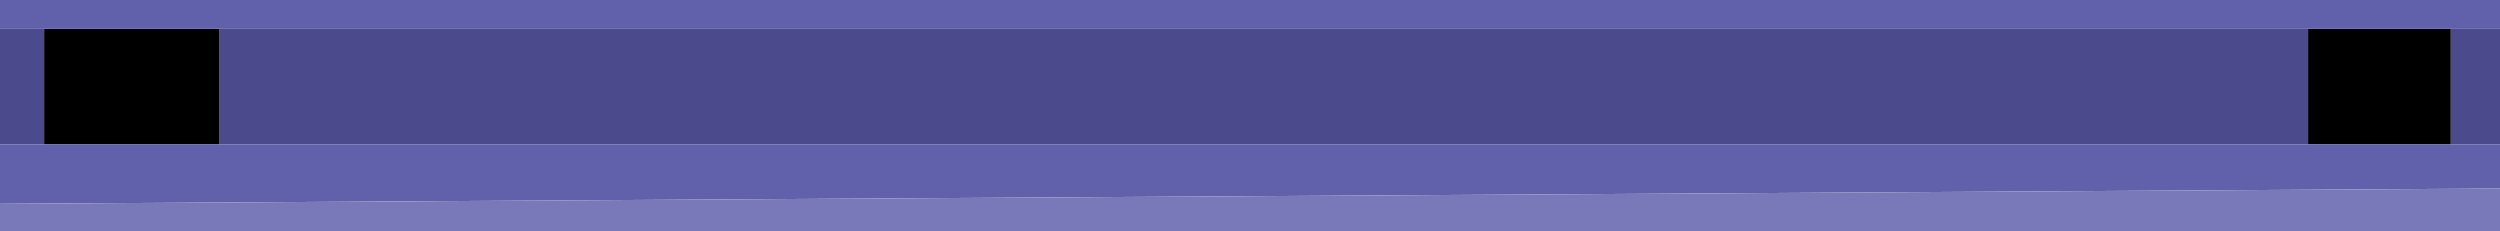
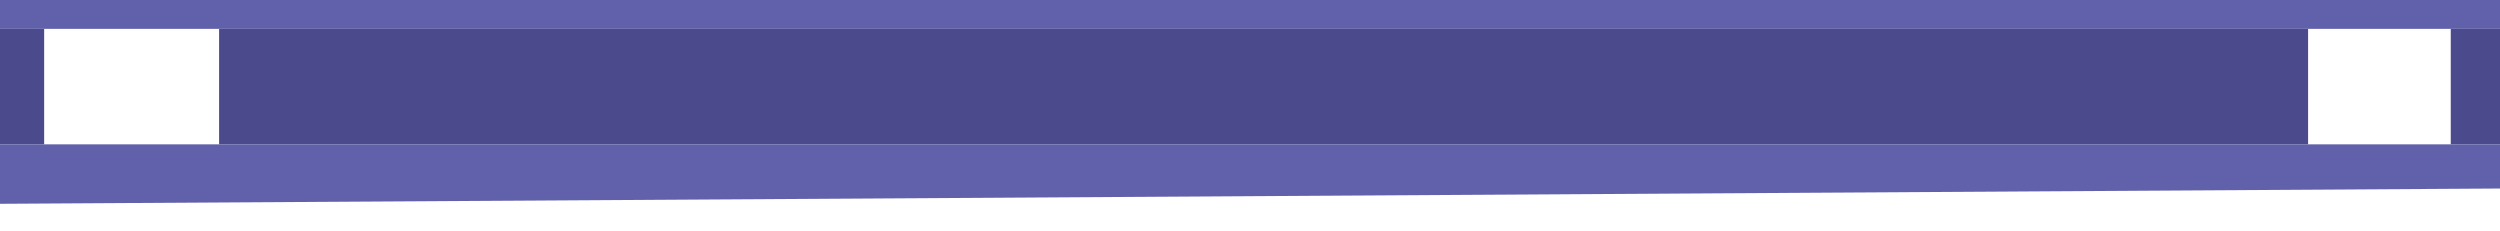
<svg xmlns="http://www.w3.org/2000/svg" height="6.8px" width="73.6px">
  <g transform="matrix(1.0, 0.0, 0.0, 1.0, 0.0, -0.6)">
    <path d="M72.15 1.45 L73.6 1.45 73.6 4.85 72.15 4.85 72.15 1.45 M0.0 1.45 L1.3 1.45 1.3 4.85 0.0 4.85 0.0 1.45 M6.45 1.45 L67.95 1.45 67.95 4.85 6.45 4.85 6.45 1.45" fill="#4a4a8c" fill-rule="evenodd" stroke="none" />
-     <path d="M1.3 1.45 L6.45 1.45 6.45 4.85 1.3 4.85 1.3 1.45 M67.95 1.45 L72.15 1.45 72.15 4.85 67.95 4.85 67.95 1.45" fill="#000000" fill-rule="evenodd" stroke="none" />
    <path d="M73.6 1.45 L72.15 1.45 67.95 1.45 6.45 1.45 1.3 1.45 0.0 1.45 0.0 0.6 73.6 0.6 73.6 1.45 M72.15 4.85 L73.6 4.85 73.6 6.15 0.0 6.6 0.0 4.85 1.3 4.85 6.45 4.85 67.95 4.85 72.15 4.85" fill="#6161ab" fill-rule="evenodd" stroke="none" />
-     <path d="M73.6 6.15 L73.6 7.4 0.0 7.4 0.0 6.6 73.6 6.15" fill="#7979b9" fill-rule="evenodd" stroke="none" />
  </g>
</svg>